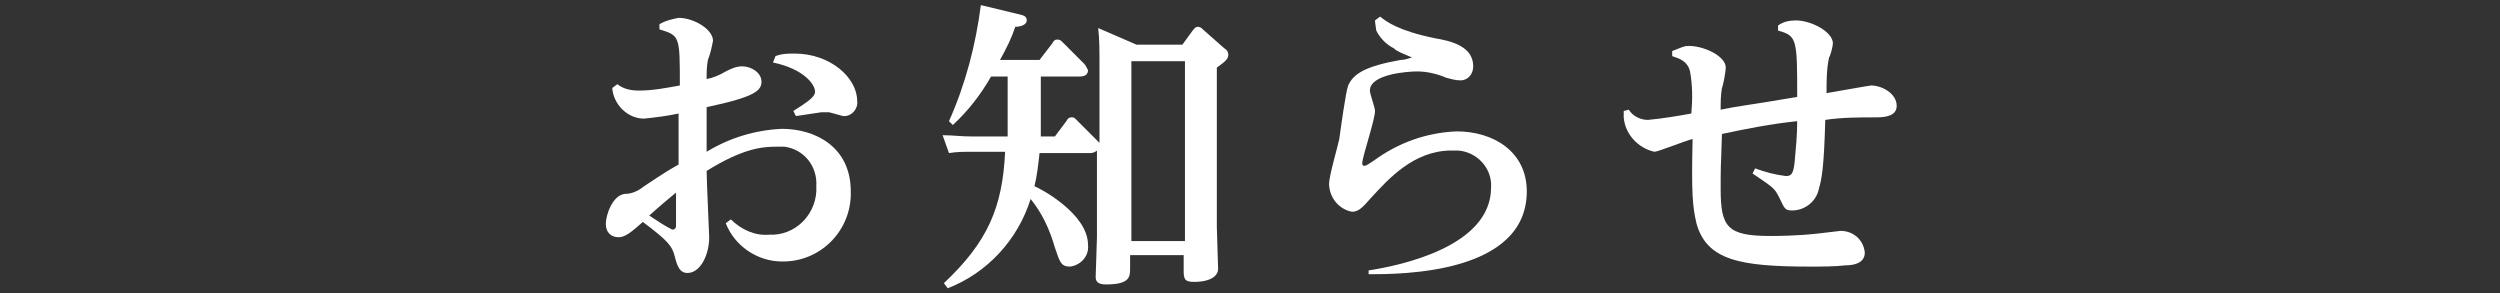
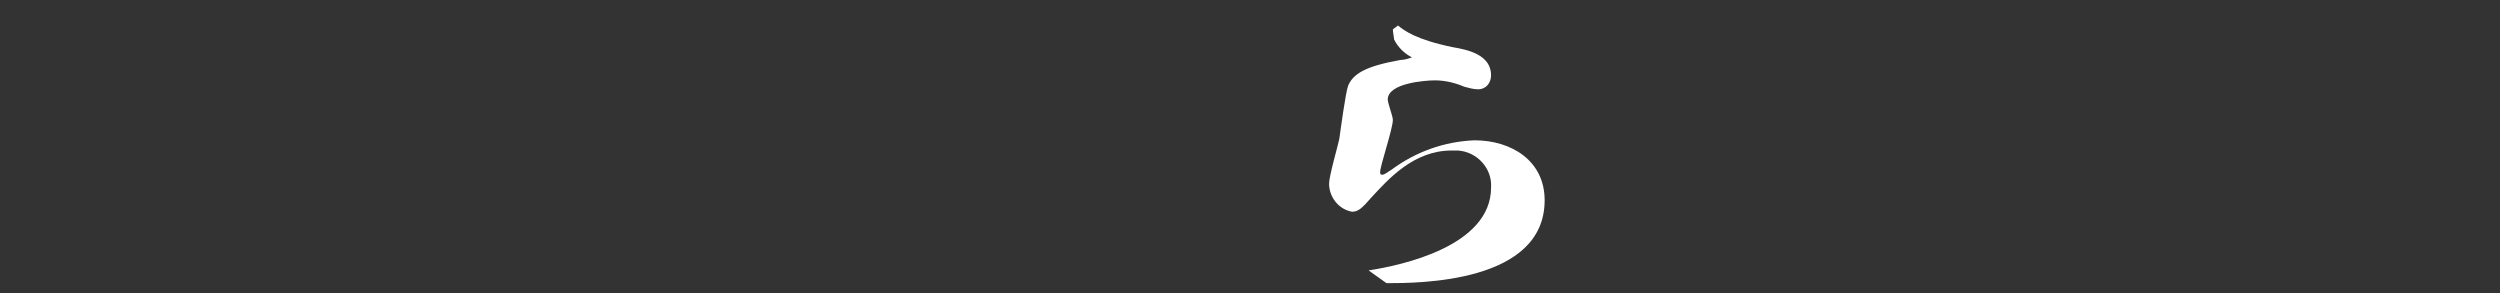
<svg xmlns="http://www.w3.org/2000/svg" version="1.1" id="レイヤー_1" x="0px" y="0px" viewBox="0 0 196 23" style="enable-background:new 0 0 196 23;" xml:space="preserve">
  <rect x="0" y="0" width="196" height="23" fill="#333333" stroke="none" />
  <style type="text/css">
	.st0{fill:#FFFFFF;}
</style>
  <title>sub-heading-news</title>
  <g id="レイヤー_2">
    <g id="お知らせ_一覧_">
-       <path class="st0" d="M51.7,1.9c0.5-0.3,1-0.4,1.5-0.5c1.2,0,2.7,0.9,2.7,1.8c-0.1,0.5-0.2,1-0.4,1.5c-0.1,0.5-0.1,1-0.1,1.5    c0.5-0.1,1-0.3,1.5-0.6c0.4-0.2,0.8-0.4,1.3-0.4c0.7,0,1.5,0.5,1.5,1.2s-0.5,1.2-4.3,2c0,2.3,0,2.5,0,3.5c1.8-1.1,3.8-1.7,5.9-1.8    c2.6,0,5.4,1.4,5.4,4.9c0.1,3-2.3,5.5-5.3,5.5c0,0-0.1,0-0.1,0c-1.9,0-3.7-1.2-4.4-3l0.4-0.3c0.8,0.8,1.9,1.3,3,1.2    c2,0.1,3.6-1.5,3.7-3.4c0-0.1,0-0.3,0-0.4c0.1-1.6-1-2.9-2.5-3.1c-0.2,0-0.4,0-0.6,0c-1.1,0-2.6,0.1-5.5,1.9    c0,0.8,0.2,4.9,0.2,5.2c0,1.4-0.7,2.8-1.7,2.8c-0.6,0-0.8-0.5-1-1.3c-0.2-0.8-0.5-1.2-2.5-2.7c-0.9,0.8-1.4,1.2-1.9,1.2    c-0.6,0-1-0.4-1-1c0,0,0-0.1,0-0.1c0-0.6,0.5-2.2,1.5-2.3c0.5,0,1-0.2,1.5-0.6c1.8-1.2,2-1.3,2.7-1.7c0-0.6,0-3.3,0-4V8.9    c-0.9,0.2-1.8,0.3-2.7,0.4c-1.3,0-2.4-1.1-2.5-2.4l0.4-0.3c0.5,0.4,1.1,0.5,1.7,0.5c1.1,0,2.1-0.2,3.2-0.4c0-3.9,0-3.9-1.6-4.4    L51.7,1.9z M50.9,16.9c0.6,0.4,1.2,0.8,1.8,1.1c0.3,0,0.3-0.2,0.3-0.4s0-2.1,0-2.5C52.4,15.6,51.9,16,50.9,16.9L50.9,16.9z     M60.8,4.4c0.5-0.2,1-0.2,1.5-0.2c2.8,0,4.9,1.9,4.9,3.7c0.1,0.6-0.4,1.2-1,1.2c0,0,0,0-0.1,0c-0.4-0.1-0.7-0.2-1.1-0.3    c-0.2,0-0.4,0-0.6,0c-0.7,0.1-1.3,0.2-2,0.3l-0.2-0.4c1.1-0.7,1.7-1.1,1.7-1.5c0-0.6-0.9-1.8-3.3-2.3L60.8,4.4z" />
-       <path class="st0" d="M81.6,10.7h1.1l0.9-1.2c0.1-0.2,0.2-0.3,0.4-0.3s0.2,0,0.4,0.2L86,11c0.1,0.1,0.1,0.1,0.2,0.2V5.3    c0-1.6,0-2.1-0.1-3.1l3,1.3h3.6l0.8-1.1c0.1-0.1,0.2-0.3,0.4-0.3c0.2,0,0.3,0.1,0.4,0.2L96,3.8c0.2,0.1,0.3,0.3,0.3,0.5    c0,0.3-0.2,0.5-0.9,1v12.5c0,0.5,0.1,2.9,0.1,3.3s-0.4,1-1.9,1c-0.8,0-0.8-0.3-0.8-1v-1.1h-4.2v1c0,0.7,0,1.3-1.9,1.3    c-0.7,0-0.8-0.3-0.8-0.6s0.1-2.7,0.1-3.1v-6.8c-0.1,0.1-0.3,0.2-0.5,0.2h-4c-0.1,0.9-0.2,1.8-0.4,2.6c0.3,0.1,4.2,2.1,4.2,4.6    c0.1,0.9-0.6,1.6-1.4,1.7c-0.7,0-0.8-0.3-1.2-1.5c-0.4-1.4-1-2.7-1.9-3.8c-1,3.2-3.4,5.8-6.5,7l-0.3-0.4c3.4-3.2,4.6-5.9,4.8-10.3    h-2.6c-0.6,0-1.2,0-1.8,0.1l-0.5-1.4c0.8,0,1.4,0.1,2.4,0.1H79V6h-1.3c-0.8,1.4-1.8,2.7-3,3.8l-0.3-0.3c1.3-2.9,2.1-6,2.5-9.1    l2.9,0.7c0.5,0.1,0.7,0.2,0.7,0.5s-0.4,0.5-0.9,0.5c-0.3,0.9-0.7,1.7-1.2,2.6h3.1l1-1.3c0.1-0.2,0.2-0.3,0.4-0.3    c0.2,0,0.3,0.1,0.4,0.2l1.7,1.7c0.1,0.1,0.2,0.3,0.3,0.5C85.3,6,84.8,6,84.6,6h-3L81.6,10.7z M88.7,4.8v14.1h4.2V4.8L88.7,4.8z" />
-       <path class="st0" d="M107.3,21.2c2.6-0.4,9.6-1.9,9.6-6.5c0.1-1.5-1.1-2.8-2.6-2.9c-0.2,0-0.4,0-0.5,0c-3,0-5,2.3-6.3,3.7    c-0.7,0.8-1,1.1-1.5,1.1c-1.1-0.2-1.8-1.2-1.8-2.2c0-0.6,0.7-3,0.8-3.5c0.1-0.7,0.5-3.7,0.7-4.2c0.4-0.9,1.3-1.5,4.1-2    c0.3,0,0.6-0.1,0.9-0.2c0,0-1.3-0.5-1.4-0.7c-0.6-0.3-1.1-0.8-1.4-1.4c0-0.1-0.1-0.6-0.1-0.8l0.4-0.3c0.5,0.4,1.4,1.1,4.3,1.7    c1.2,0.2,3,0.6,3,2.2c0,0.6-0.4,1.1-1,1.1c-0.4,0-0.7-0.1-1.1-0.2c-0.7-0.3-1.5-0.5-2.3-0.5c-0.7,0-3.7,0.2-3.7,1.5    c0,0.3,0.4,1.3,0.4,1.6c0,0.7-1,3.6-1,4.1c0,0.2,0.1,0.2,0.2,0.2c0.1,0,0.4-0.2,0.7-0.4c1.9-1.4,4.1-2.2,6.5-2.3    c2.9,0,5.5,1.6,5.5,4.7c0,6.5-9.9,6.5-12.4,6.5L107.3,21.2z" />
-       <path class="st0" d="M139.4,2c0.4-0.3,0.9-0.4,1.4-0.4c1.2,0,2.9,0.9,2.9,1.8c0,0.2-0.2,1-0.3,1.1c-0.2,0.9-0.2,1.9-0.2,2.8    c0.6-0.1,3.4-0.6,3.5-0.6c0.8,0,2,0.6,2,1.6c0,0.8-0.9,0.9-1.6,0.9c-1.3,0-2.7,0-4,0.2c-0.1,3.9-0.3,4.7-0.5,5.4    c-0.2,1-1.1,1.7-2.1,1.7c-0.6,0-0.6-0.2-1-1c-0.4-0.8-0.5-0.8-2.1-1.9l0.2-0.4c0.8,0.3,1.6,0.5,2.4,0.6c0.4,0,0.6-0.1,0.7-1.1    c0.1-1.1,0.2-2.1,0.2-3.2c-2,0.2-4,0.6-5.9,1c-0.1,2.6-0.1,3-0.1,4.3c0,3,0.5,3.7,3.9,3.7c0.4,0,2.1,0,3.8-0.2l1.7-0.2    c1,0,1.8,0.7,1.9,1.7c0,0.9-1,1-1.5,1c-0.8,0.1-1.9,0.1-2.8,0.1c-5.5,0-8.1-0.5-8.9-3.4c-0.3-1.3-0.4-2.3-0.3-6.6    c-0.5,0.1-2.7,1-3,1c-1.3-0.3-2.3-1.4-2.4-2.7c0-0.2,0-0.4,0-0.5l0.4-0.1c0.3,0.5,0.9,0.8,1.5,0.8c1.1-0.1,2.3-0.3,3.4-0.5    c0.1-1.1,0.1-2.2-0.1-3.3c-0.2-0.8-0.8-1-1.4-1.2V4c0.8-0.3,0.9-0.4,1.3-0.4c1.2,0,2.9,0.8,2.9,1.7c0,0.3-0.2,1.4-0.3,1.6    c-0.1,0.6-0.1,1.1-0.1,1.7c1.4-0.3,1.9-0.3,6-1c0-4.5,0-4.8-1.5-5.2L139.4,2z" />
+       <path class="st0" d="M107.3,21.2c2.6-0.4,9.6-1.9,9.6-6.5c0.1-1.5-1.1-2.8-2.6-2.9c-0.2,0-0.4,0-0.5,0c-3,0-5,2.3-6.3,3.7    c-0.7,0.8-1,1.1-1.5,1.1c-1.1-0.2-1.8-1.2-1.8-2.2c0-0.6,0.7-3,0.8-3.5c0.1-0.7,0.5-3.7,0.7-4.2c0.4-0.9,1.3-1.5,4.1-2    c0.3,0,0.6-0.1,0.9-0.2c-0.6-0.3-1.1-0.8-1.4-1.4c0-0.1-0.1-0.6-0.1-0.8l0.4-0.3c0.5,0.4,1.4,1.1,4.3,1.7    c1.2,0.2,3,0.6,3,2.2c0,0.6-0.4,1.1-1,1.1c-0.4,0-0.7-0.1-1.1-0.2c-0.7-0.3-1.5-0.5-2.3-0.5c-0.7,0-3.7,0.2-3.7,1.5    c0,0.3,0.4,1.3,0.4,1.6c0,0.7-1,3.6-1,4.1c0,0.2,0.1,0.2,0.2,0.2c0.1,0,0.4-0.2,0.7-0.4c1.9-1.4,4.1-2.2,6.5-2.3    c2.9,0,5.5,1.6,5.5,4.7c0,6.5-9.9,6.5-12.4,6.5L107.3,21.2z" />
    </g>
  </g>
</svg>